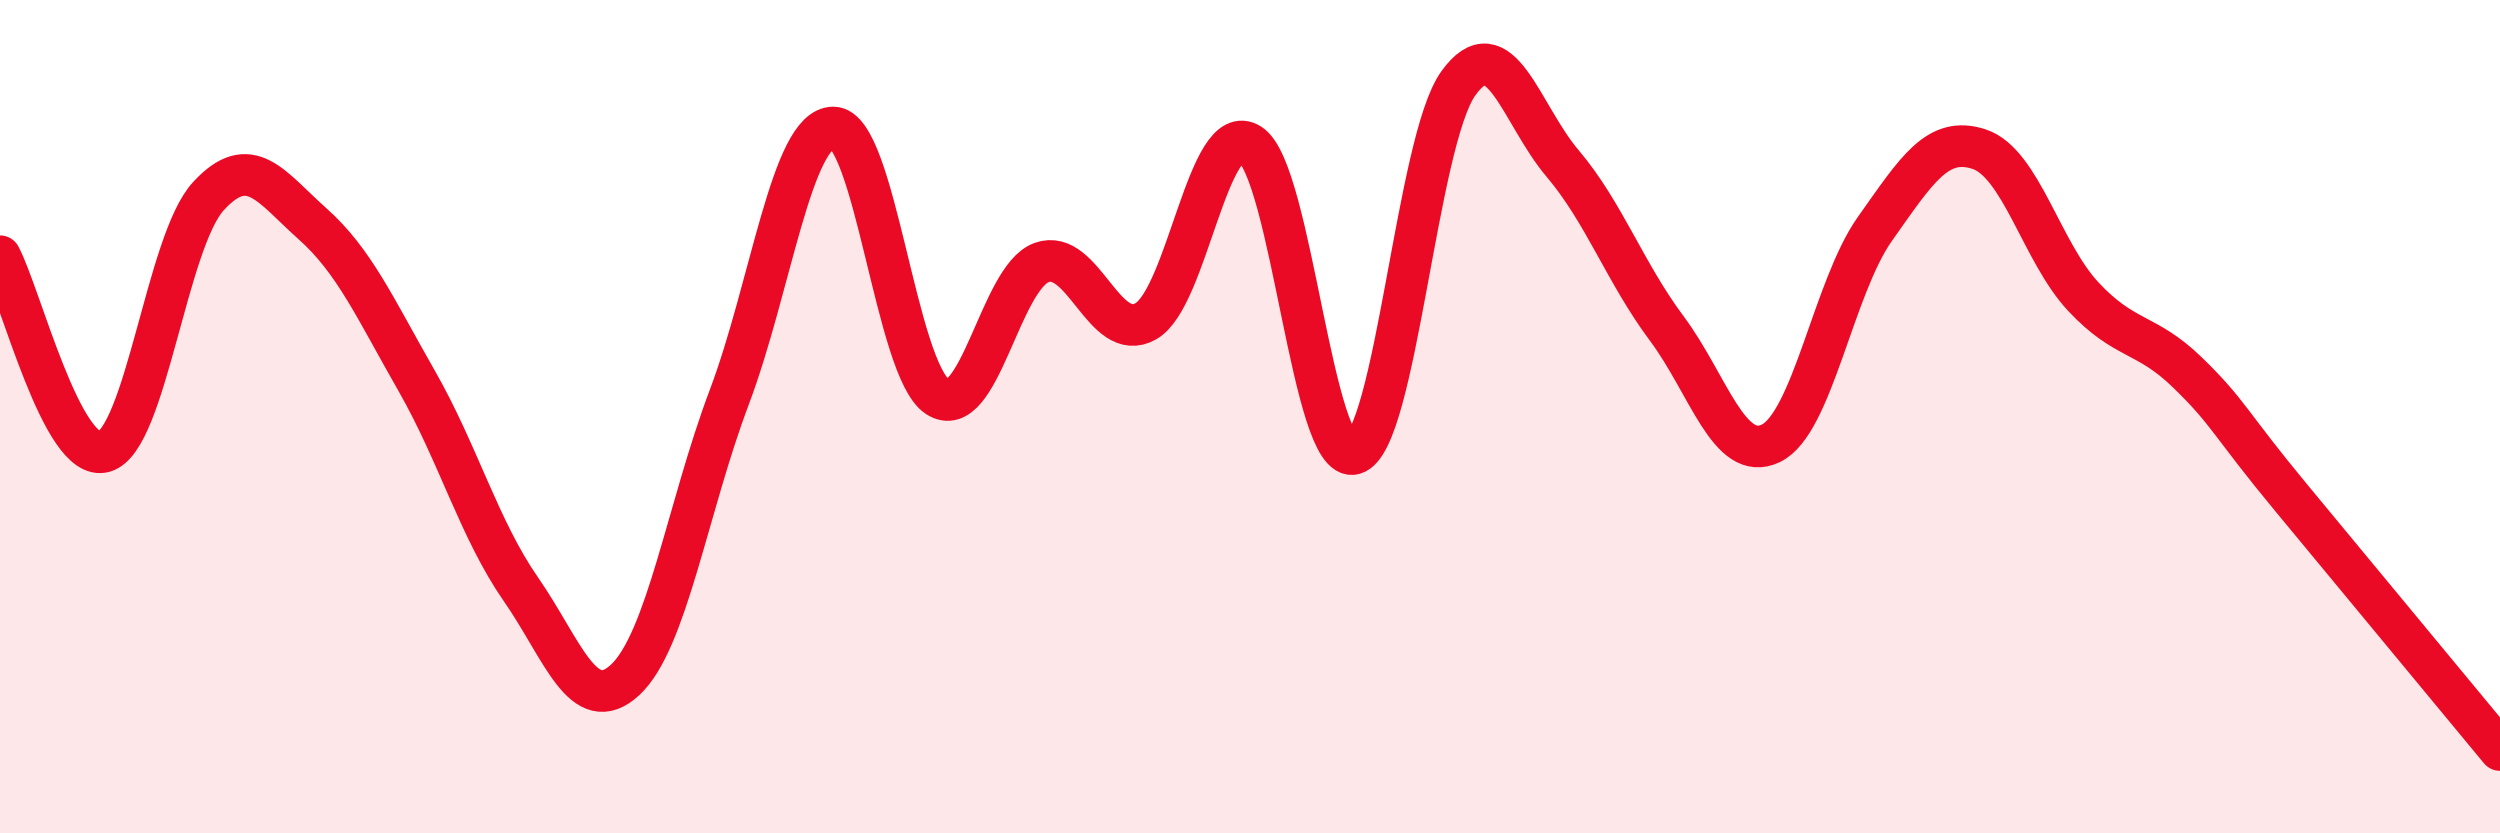
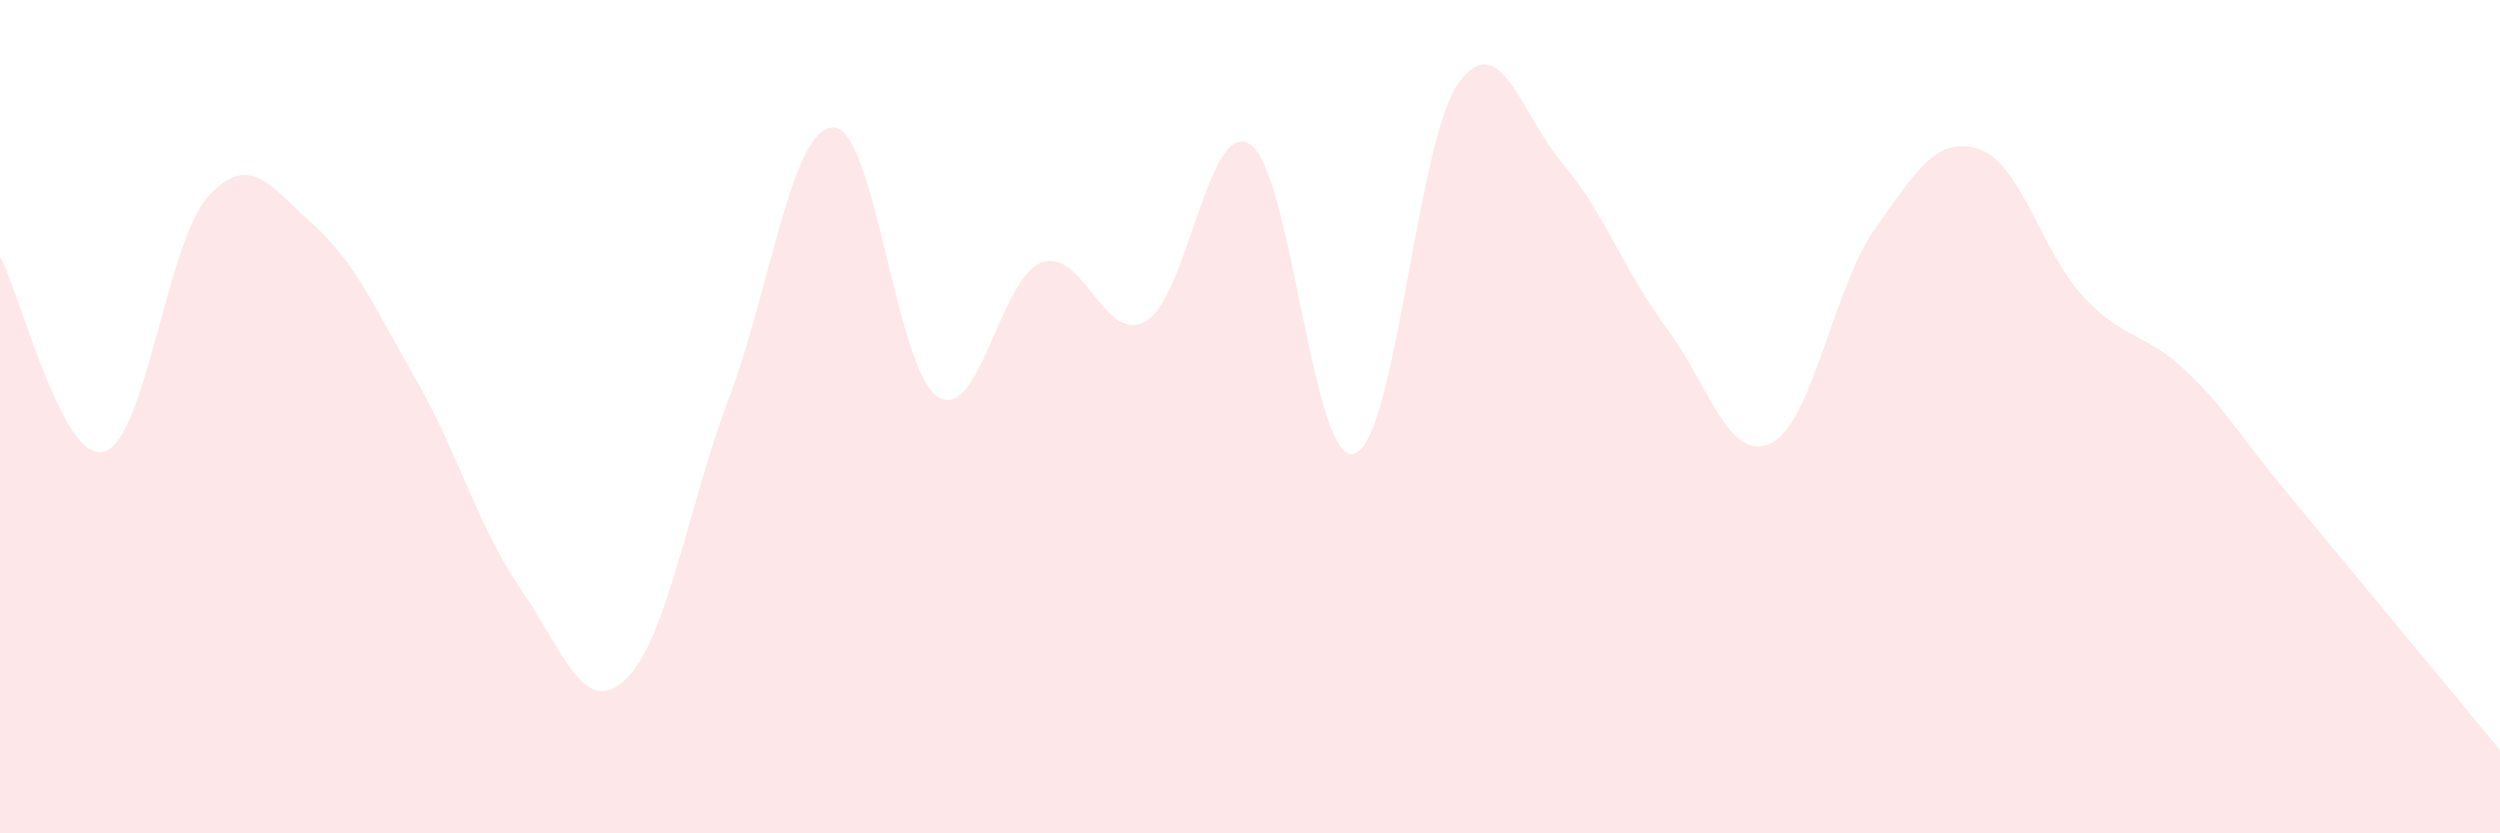
<svg xmlns="http://www.w3.org/2000/svg" width="60" height="20" viewBox="0 0 60 20">
  <path d="M 0,6.15 C 0.5,7.09 1.5,11.13 2.5,10.84 C 3.5,10.55 4,5.8 5,4.71 C 6,3.62 6.5,4.48 7.5,5.37 C 8.5,6.26 9,7.39 10,9.14 C 11,10.89 11.5,12.7 12.5,14.14 C 13.5,15.58 14,17.24 15,16.32 C 16,15.4 16.5,12.19 17.5,9.54 C 18.5,6.89 19,3.06 20,3.06 C 21,3.06 21.5,8.87 22.5,9.52 C 23.5,10.17 24,6.66 25,6.3 C 26,5.94 26.5,8.28 27.5,7.71 C 28.5,7.14 29,2.82 30,3.46 C 31,4.1 31.5,11.18 32.5,10.89 C 33.5,10.6 34,3.39 35,2 C 36,0.61 36.5,2.74 37.5,3.92 C 38.5,5.1 39,6.54 40,7.88 C 41,9.22 41.5,11.12 42.5,10.64 C 43.5,10.16 44,6.9 45,5.49 C 46,4.08 46.5,3.25 47.5,3.58 C 48.5,3.91 49,6.05 50,7.12 C 51,8.19 51.5,7.97 52.5,8.94 C 53.5,9.91 53.5,10.15 55,11.96 C 56.5,13.77 59,16.79 60,18L60 20L0 20Z" fill="#EB0A25" opacity="0.1" stroke-linecap="round" stroke-linejoin="round" />
-   <path d="M 0,6.15 C 0.5,7.09 1.5,11.13 2.5,10.84 C 3.5,10.55 4,5.8 5,4.71 C 6,3.62 6.5,4.48 7.5,5.37 C 8.5,6.26 9,7.39 10,9.14 C 11,10.89 11.5,12.7 12.5,14.14 C 13.5,15.58 14,17.24 15,16.32 C 16,15.4 16.5,12.19 17.5,9.54 C 18.5,6.89 19,3.06 20,3.06 C 21,3.06 21.5,8.87 22.5,9.52 C 23.5,10.17 24,6.66 25,6.3 C 26,5.94 26.5,8.28 27.5,7.71 C 28.5,7.14 29,2.82 30,3.46 C 31,4.1 31.5,11.18 32.5,10.89 C 33.5,10.6 34,3.39 35,2 C 36,0.61 36.5,2.74 37.5,3.92 C 38.5,5.1 39,6.54 40,7.88 C 41,9.22 41.5,11.12 42.5,10.64 C 43.5,10.16 44,6.9 45,5.49 C 46,4.08 46.5,3.25 47.5,3.58 C 48.5,3.91 49,6.05 50,7.12 C 51,8.19 51.5,7.97 52.5,8.94 C 53.5,9.91 53.5,10.15 55,11.96 C 56.5,13.77 59,16.79 60,18" stroke="#EB0A25" stroke-width="1" fill="none" stroke-linecap="round" stroke-linejoin="round" />
</svg>